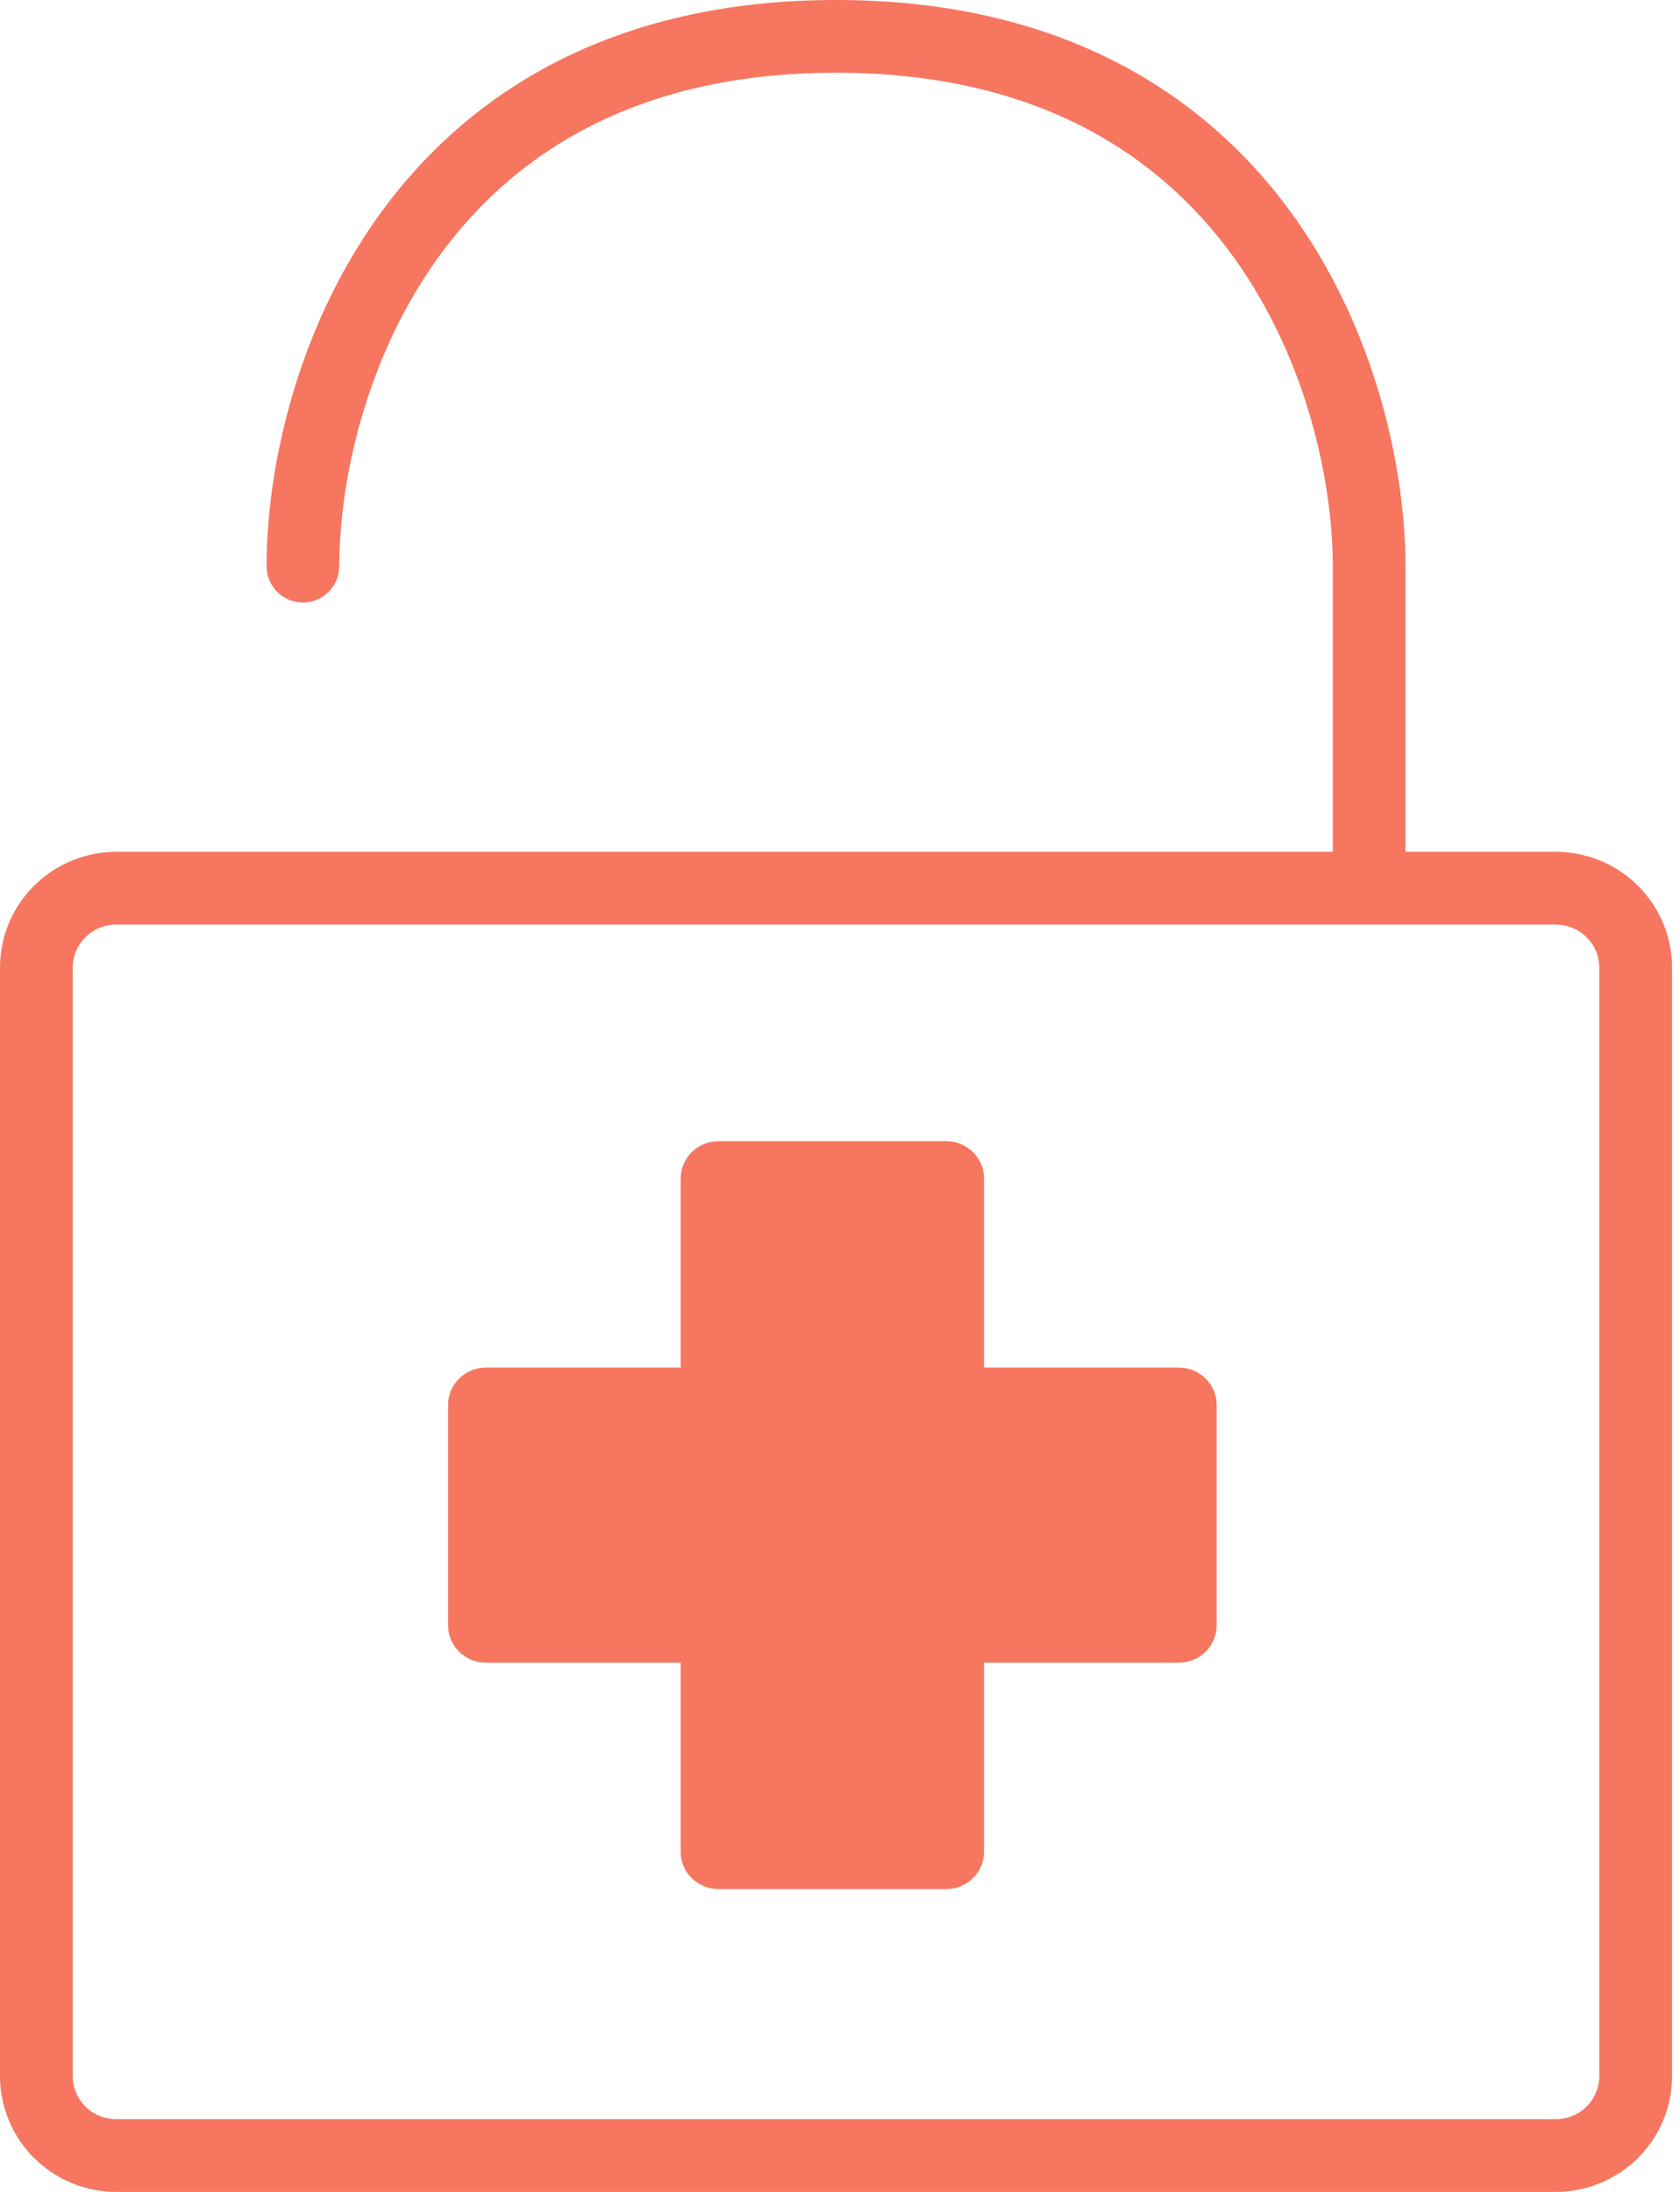
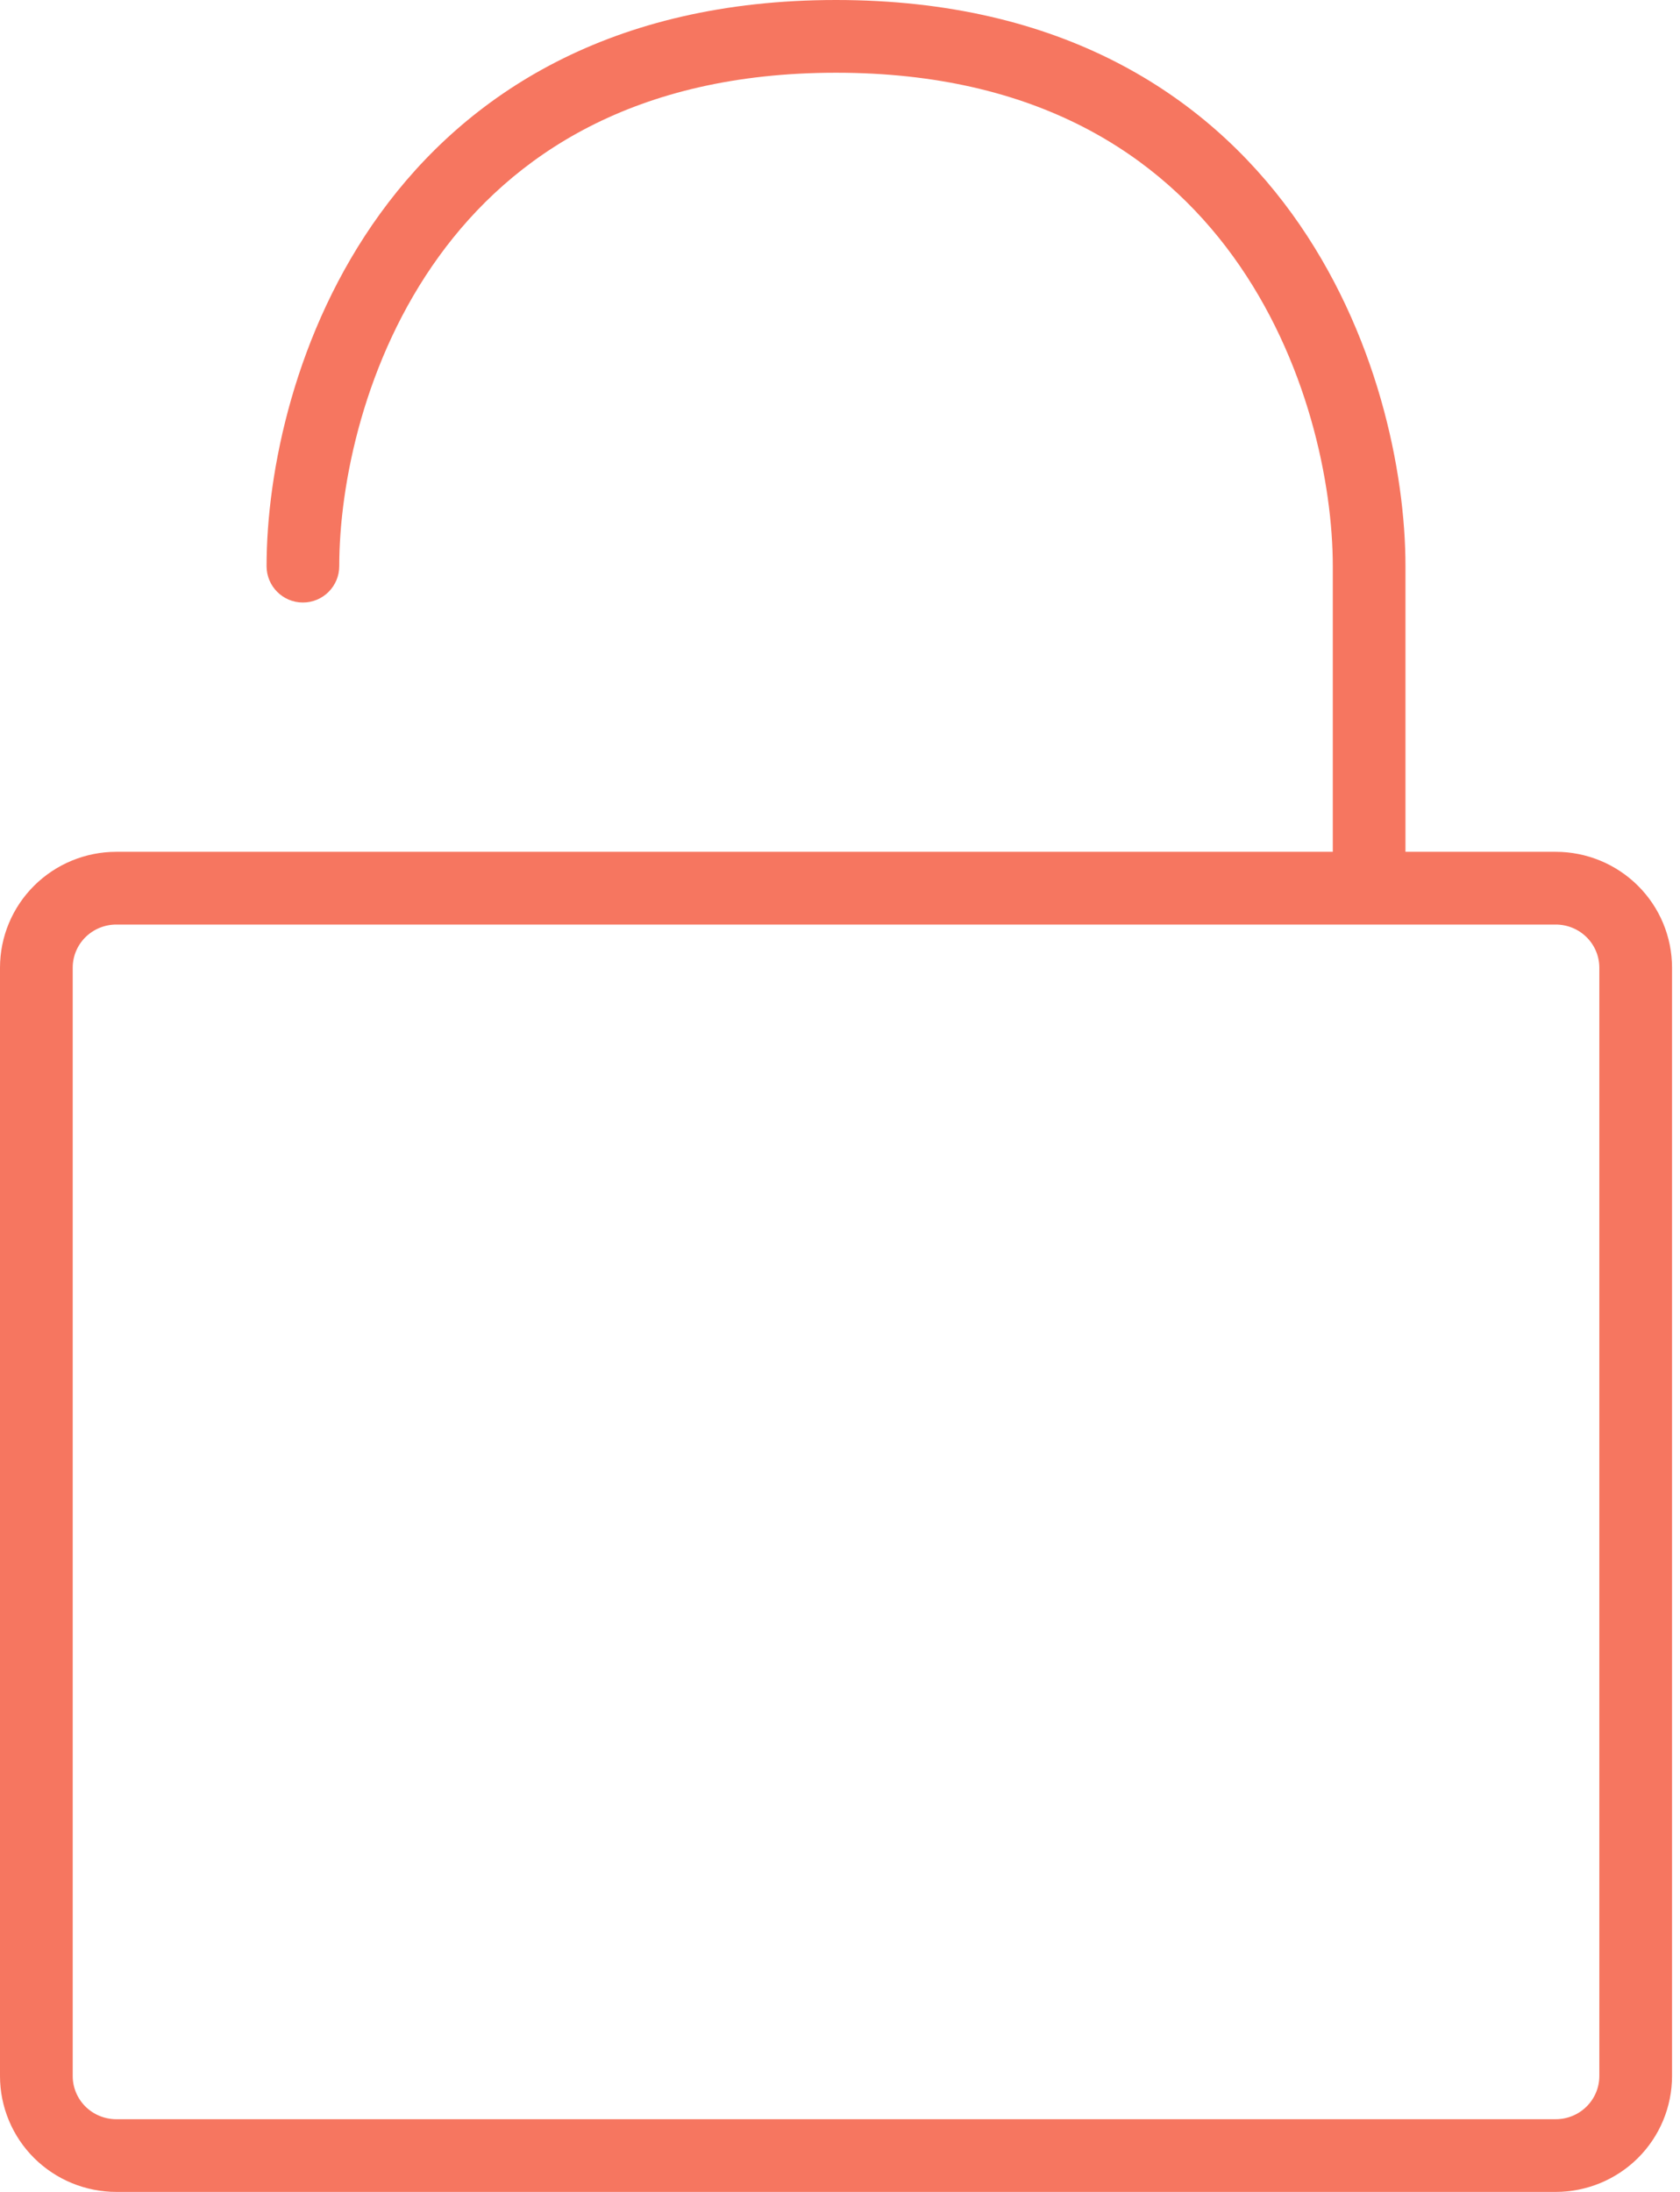
<svg xmlns="http://www.w3.org/2000/svg" width="46" height="60" viewBox="0 0 46 60" fill="none">
  <g id="Group 2378">
    <path id="Vector (Stroke)" fill-rule="evenodd" clip-rule="evenodd" d="M10.407 5.85C12.783 2.572 16.73 0 22.891 0C29.052 0 32.999 2.572 35.375 5.85C37.713 9.077 38.483 12.921 38.483 15.498V23.317H42.597C43.44 23.317 44.249 23.65 44.847 24.244C45.445 24.838 45.782 25.645 45.782 26.488V56.829C45.782 57.672 45.445 58.479 44.847 59.074L44.847 59.074C44.249 59.667 43.44 60 42.597 60H3.185C2.342 60 1.533 59.667 0.935 59.074L0.935 59.074C0.337 58.479 0 57.672 0 56.829V26.488C0 25.645 0.337 24.838 0.935 24.244C0.935 24.244 0.935 24.244 0.935 24.244C1.533 23.65 2.342 23.317 3.185 23.317H36.493V15.498C36.493 13.242 35.803 9.834 33.763 7.018C31.759 4.253 28.408 1.991 22.891 1.991C17.374 1.991 14.023 4.253 12.019 7.018C9.979 9.834 9.289 13.242 9.289 15.498C9.289 16.047 8.843 16.493 8.294 16.493C7.744 16.493 7.299 16.047 7.299 15.498C7.299 12.921 8.069 9.077 10.407 5.85ZM3.185 25.308C2.866 25.308 2.562 25.434 2.338 25.656C2.115 25.878 1.991 26.177 1.991 26.488V56.829C1.991 57.14 2.115 57.439 2.338 57.662C2.561 57.884 2.866 58.01 3.185 58.01H42.597C42.916 58.01 43.221 57.884 43.444 57.661C43.667 57.439 43.791 57.14 43.791 56.829V26.488C43.791 26.177 43.667 25.878 43.444 25.656C43.221 25.434 42.916 25.308 42.597 25.308H3.185Z" fill="#F67660" />
-     <path id="Vector" d="M18.639 45.514V50.697C18.639 51.257 19.106 51.711 19.681 51.711H25.901C26.476 51.711 26.943 51.257 26.943 50.697V45.514H32.27C32.845 45.514 33.312 45.06 33.312 44.5V38.449C33.312 37.889 32.845 37.434 32.27 37.434H26.943V32.252C26.943 31.692 26.476 31.237 25.901 31.237H19.681C19.106 31.237 18.639 31.692 18.639 32.252V37.434H13.312C12.737 37.434 12.27 37.889 12.27 38.449V44.5C12.27 45.06 12.737 45.514 13.312 45.514H18.639Z" fill="#F67660" />
  </g>
</svg>